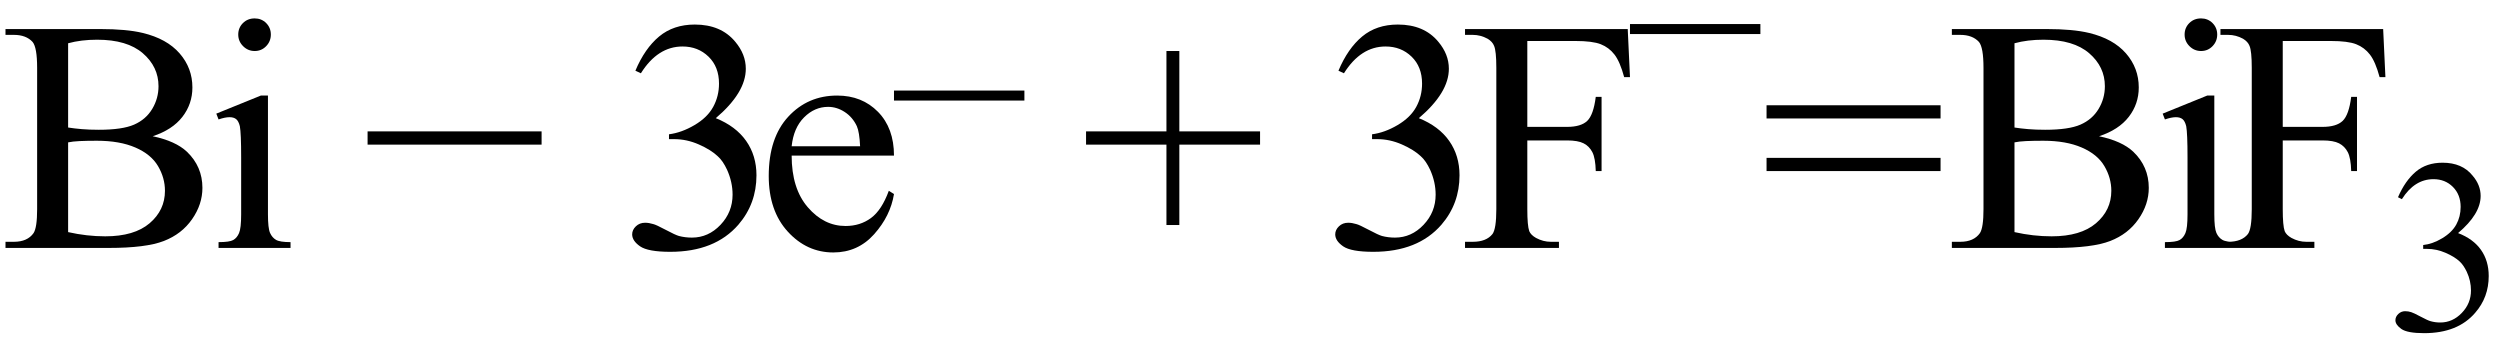
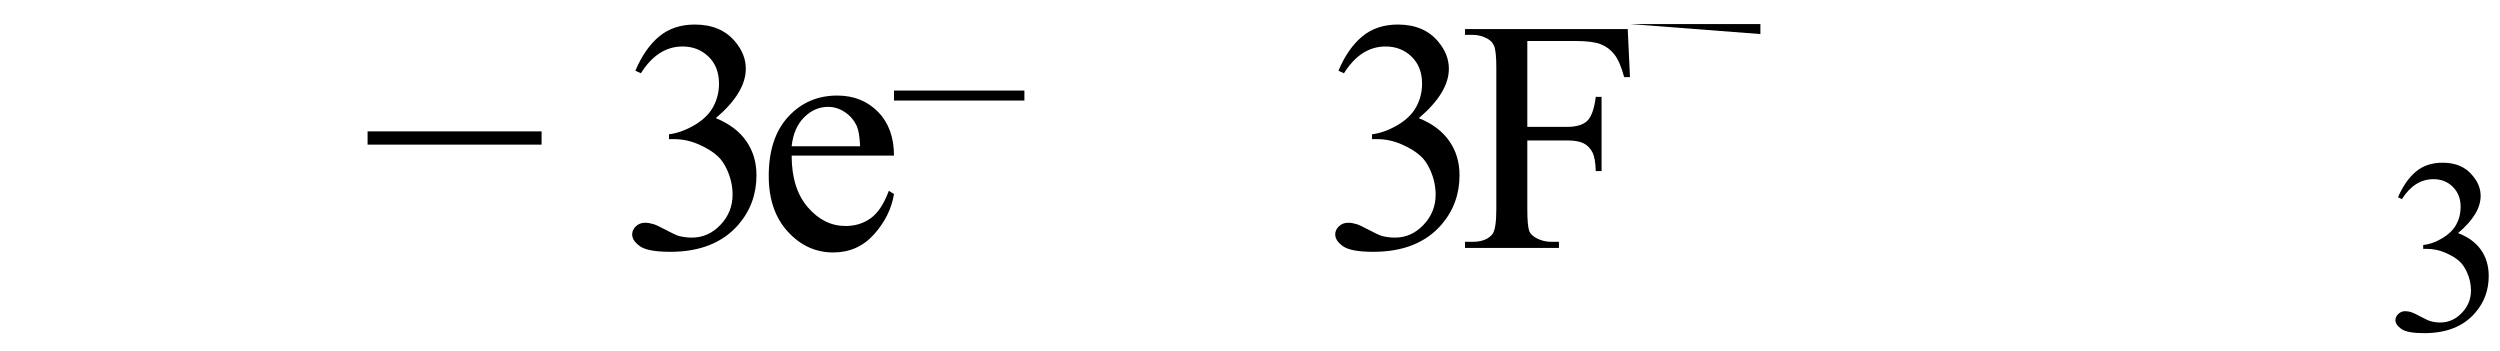
<svg xmlns="http://www.w3.org/2000/svg" stroke-dasharray="none" shape-rendering="auto" font-family="'Dialog'" width="121" text-rendering="auto" fill-opacity="1" contentScriptType="text/ecmascript" color-interpolation="auto" color-rendering="auto" preserveAspectRatio="xMidYMid meet" font-size="12" fill="black" stroke="black" image-rendering="auto" stroke-miterlimit="10" zoomAndPan="magnify" version="1.0" stroke-linecap="square" stroke-linejoin="miter" contentStyleType="text/css" font-style="normal" height="17" stroke-width="1" stroke-dashoffset="0" font-weight="normal" stroke-opacity="1">
  <defs id="genericDefs" />
  <g>
    <g text-rendering="optimizeLegibility" transform="translate(0,12)" color-rendering="optimizeQuality" color-interpolation="linearRGB" image-rendering="optimizeQuality">
-       <path d="M7.391 -5.406 Q8.5 -5.172 9.047 -4.656 Q9.797 -3.938 9.797 -2.906 Q9.797 -2.109 9.297 -1.391 Q8.797 -0.672 7.93 -0.336 Q7.062 0 5.266 0 L0.266 0 L0.266 -0.297 L0.672 -0.297 Q1.328 -0.297 1.625 -0.719 Q1.797 -0.984 1.797 -1.875 L1.797 -8.719 Q1.797 -9.703 1.578 -9.969 Q1.266 -10.312 0.672 -10.312 L0.266 -10.312 L0.266 -10.594 L4.844 -10.594 Q6.125 -10.594 6.906 -10.406 Q8.078 -10.125 8.695 -9.414 Q9.312 -8.703 9.312 -7.766 Q9.312 -6.969 8.828 -6.344 Q8.344 -5.719 7.391 -5.406 ZM3.297 -5.828 Q3.594 -5.781 3.961 -5.75 Q4.328 -5.719 4.781 -5.719 Q5.922 -5.719 6.492 -5.969 Q7.062 -6.219 7.367 -6.727 Q7.672 -7.234 7.672 -7.828 Q7.672 -8.766 6.914 -9.422 Q6.156 -10.078 4.703 -10.078 Q3.922 -10.078 3.297 -9.906 L3.297 -5.828 ZM3.297 -0.766 Q4.203 -0.562 5.094 -0.562 Q6.5 -0.562 7.242 -1.195 Q7.984 -1.828 7.984 -2.766 Q7.984 -3.391 7.648 -3.961 Q7.312 -4.531 6.555 -4.859 Q5.797 -5.188 4.688 -5.188 Q4.203 -5.188 3.859 -5.172 Q3.516 -5.156 3.297 -5.109 L3.297 -0.766 ZM12.328 -11.109 Q12.656 -11.109 12.883 -10.883 Q13.109 -10.656 13.109 -10.328 Q13.109 -10 12.883 -9.766 Q12.656 -9.531 12.328 -9.531 Q12 -9.531 11.766 -9.766 Q11.531 -10 11.531 -10.328 Q11.531 -10.656 11.758 -10.883 Q11.984 -11.109 12.328 -11.109 ZM12.969 -7.375 L12.969 -1.625 Q12.969 -0.953 13.07 -0.727 Q13.172 -0.5 13.359 -0.391 Q13.547 -0.281 14.062 -0.281 L14.062 0 L10.578 0 L10.578 -0.281 Q11.109 -0.281 11.289 -0.383 Q11.469 -0.484 11.57 -0.719 Q11.672 -0.953 11.672 -1.625 L11.672 -4.375 Q11.672 -5.547 11.609 -5.891 Q11.547 -6.141 11.43 -6.234 Q11.312 -6.328 11.109 -6.328 Q10.891 -6.328 10.578 -6.219 L10.469 -6.5 L12.625 -7.375 L12.969 -7.375 Z" stroke="none" />
-     </g>
+       </g>
    <g text-rendering="optimizeLegibility" transform="translate(17.494,12)" color-rendering="optimizeQuality" color-interpolation="linearRGB" image-rendering="optimizeQuality">
      <path d="M8.719 -5 L0.297 -5 L0.297 -5.641 L8.719 -5.641 L8.719 -5 Z" stroke="none" />
    </g>
    <g text-rendering="optimizeLegibility" transform="translate(29.941,12)" color-rendering="optimizeQuality" color-interpolation="linearRGB" image-rendering="optimizeQuality">
      <path d="M0.812 -8.578 Q1.266 -9.656 1.961 -10.234 Q2.656 -10.812 3.688 -10.812 Q4.953 -10.812 5.641 -9.984 Q6.156 -9.375 6.156 -8.672 Q6.156 -7.516 4.703 -6.281 Q5.672 -5.891 6.172 -5.18 Q6.672 -4.469 6.672 -3.516 Q6.672 -2.141 5.797 -1.125 Q4.656 0.188 2.5 0.188 Q1.422 0.188 1.039 -0.078 Q0.656 -0.344 0.656 -0.656 Q0.656 -0.875 0.836 -1.047 Q1.016 -1.219 1.281 -1.219 Q1.469 -1.219 1.672 -1.156 Q1.812 -1.125 2.281 -0.875 Q2.75 -0.625 2.922 -0.578 Q3.219 -0.5 3.547 -0.5 Q4.344 -0.5 4.93 -1.117 Q5.516 -1.734 5.516 -2.578 Q5.516 -3.188 5.25 -3.781 Q5.047 -4.219 4.797 -4.438 Q4.469 -4.75 3.883 -5.008 Q3.297 -5.266 2.688 -5.266 L2.438 -5.266 L2.438 -5.5 Q3.047 -5.578 3.672 -5.945 Q4.297 -6.312 4.578 -6.828 Q4.859 -7.344 4.859 -7.953 Q4.859 -8.766 4.352 -9.258 Q3.844 -9.75 3.094 -9.75 Q1.891 -9.75 1.078 -8.453 L0.812 -8.578 Z" stroke="none" />
    </g>
    <g text-rendering="optimizeLegibility" transform="translate(36.613,12)" color-rendering="optimizeQuality" color-interpolation="linearRGB" image-rendering="optimizeQuality">
      <path d="M1.703 -4.469 Q1.703 -2.875 2.484 -1.969 Q3.266 -1.062 4.312 -1.062 Q5.016 -1.062 5.539 -1.445 Q6.062 -1.828 6.406 -2.766 L6.656 -2.609 Q6.484 -1.547 5.695 -0.664 Q4.906 0.219 3.719 0.219 Q2.438 0.219 1.516 -0.789 Q0.594 -1.797 0.594 -3.484 Q0.594 -5.328 1.539 -6.352 Q2.484 -7.375 3.906 -7.375 Q5.109 -7.375 5.883 -6.586 Q6.656 -5.797 6.656 -4.469 L1.703 -4.469 ZM1.703 -4.922 L5.016 -4.922 Q4.984 -5.609 4.859 -5.891 Q4.656 -6.328 4.273 -6.578 Q3.891 -6.828 3.469 -6.828 Q2.812 -6.828 2.305 -6.32 Q1.797 -5.812 1.703 -4.922 Z" stroke="none" />
    </g>
    <g text-rendering="optimizeLegibility" transform="translate(43.05,8.617)" color-rendering="optimizeQuality" color-interpolation="linearRGB" image-rendering="optimizeQuality">
      <path d="M6.531 -3.75 L0.219 -3.75 L0.219 -4.234 L6.531 -4.234 L6.531 -3.75 Z" stroke="none" />
    </g>
    <g text-rendering="optimizeLegibility" transform="translate(52.268,12)" color-rendering="optimizeQuality" color-interpolation="linearRGB" image-rendering="optimizeQuality">
-       <path d="M4.188 -1.109 L4.188 -5 L0.297 -5 L0.297 -5.641 L4.188 -5.641 L4.188 -9.531 L4.812 -9.531 L4.812 -5.641 L8.719 -5.641 L8.719 -5 L4.812 -5 L4.812 -1.109 L4.188 -1.109 Z" stroke="none" />
-     </g>
+       </g>
    <g text-rendering="optimizeLegibility" transform="translate(63.969,12)" color-rendering="optimizeQuality" color-interpolation="linearRGB" image-rendering="optimizeQuality">
      <path d="M0.812 -8.578 Q1.266 -9.656 1.961 -10.234 Q2.656 -10.812 3.688 -10.812 Q4.953 -10.812 5.641 -9.984 Q6.156 -9.375 6.156 -8.672 Q6.156 -7.516 4.703 -6.281 Q5.672 -5.891 6.172 -5.18 Q6.672 -4.469 6.672 -3.516 Q6.672 -2.141 5.797 -1.125 Q4.656 0.188 2.5 0.188 Q1.422 0.188 1.039 -0.078 Q0.656 -0.344 0.656 -0.656 Q0.656 -0.875 0.836 -1.047 Q1.016 -1.219 1.281 -1.219 Q1.469 -1.219 1.672 -1.156 Q1.812 -1.125 2.281 -0.875 Q2.75 -0.625 2.922 -0.578 Q3.219 -0.5 3.547 -0.5 Q4.344 -0.5 4.93 -1.117 Q5.516 -1.734 5.516 -2.578 Q5.516 -3.188 5.25 -3.781 Q5.047 -4.219 4.797 -4.438 Q4.469 -4.75 3.883 -5.008 Q3.297 -5.266 2.688 -5.266 L2.438 -5.266 L2.438 -5.5 Q3.047 -5.578 3.672 -5.945 Q4.297 -6.312 4.578 -6.828 Q4.859 -7.344 4.859 -7.953 Q4.859 -8.766 4.352 -9.258 Q3.844 -9.75 3.094 -9.75 Q1.891 -9.75 1.078 -8.453 L0.812 -8.578 Z" stroke="none" />
    </g>
    <g text-rendering="optimizeLegibility" transform="translate(70.641,12)" color-rendering="optimizeQuality" color-interpolation="linearRGB" image-rendering="optimizeQuality">
      <path d="M3.281 -10.016 L3.281 -5.859 L5.203 -5.859 Q5.875 -5.859 6.18 -6.148 Q6.484 -6.438 6.594 -7.312 L6.875 -7.312 L6.875 -3.719 L6.594 -3.719 Q6.578 -4.344 6.43 -4.633 Q6.281 -4.922 6.008 -5.062 Q5.734 -5.203 5.203 -5.203 L3.281 -5.203 L3.281 -1.875 Q3.281 -1.078 3.375 -0.812 Q3.453 -0.625 3.703 -0.484 Q4.047 -0.297 4.422 -0.297 L4.812 -0.297 L4.812 0 L0.266 0 L0.266 -0.297 L0.641 -0.297 Q1.297 -0.297 1.594 -0.672 Q1.781 -0.922 1.781 -1.875 L1.781 -8.719 Q1.781 -9.531 1.672 -9.781 Q1.594 -9.984 1.359 -10.125 Q1.016 -10.312 0.641 -10.312 L0.266 -10.312 L0.266 -10.594 L8.141 -10.594 L8.25 -8.266 L7.969 -8.266 Q7.766 -9.016 7.5 -9.359 Q7.234 -9.703 6.836 -9.859 Q6.438 -10.016 5.609 -10.016 L3.281 -10.016 Z" stroke="none" />
    </g>
    <g text-rendering="optimizeLegibility" transform="translate(78.672,5.398)" color-rendering="optimizeQuality" color-interpolation="linearRGB" image-rendering="optimizeQuality">
-       <path d="M6.531 -3.75 L0.219 -3.75 L0.219 -4.234 L6.531 -4.234 L6.531 -3.75 Z" stroke="none" />
+       <path d="M6.531 -3.75 L0.219 -4.234 L6.531 -4.234 L6.531 -3.75 Z" stroke="none" />
    </g>
    <g text-rendering="optimizeLegibility" transform="translate(85.204,12)" color-rendering="optimizeQuality" color-interpolation="linearRGB" image-rendering="optimizeQuality">
-       <path d="M0.297 -6.906 L8.719 -6.906 L8.719 -6.266 L0.297 -6.266 L0.297 -6.906 ZM0.297 -4.359 L8.719 -4.359 L8.719 -3.719 L0.297 -3.719 L0.297 -4.359 ZM16.391 -5.406 Q17.5 -5.172 18.047 -4.656 Q18.797 -3.938 18.797 -2.906 Q18.797 -2.109 18.297 -1.391 Q17.797 -0.672 16.93 -0.336 Q16.062 0 14.266 0 L9.266 0 L9.266 -0.297 L9.672 -0.297 Q10.328 -0.297 10.625 -0.719 Q10.797 -0.984 10.797 -1.875 L10.797 -8.719 Q10.797 -9.703 10.578 -9.969 Q10.266 -10.312 9.672 -10.312 L9.266 -10.312 L9.266 -10.594 L13.844 -10.594 Q15.125 -10.594 15.906 -10.406 Q17.078 -10.125 17.695 -9.414 Q18.312 -8.703 18.312 -7.766 Q18.312 -6.969 17.828 -6.344 Q17.344 -5.719 16.391 -5.406 ZM12.297 -5.828 Q12.594 -5.781 12.961 -5.75 Q13.328 -5.719 13.781 -5.719 Q14.922 -5.719 15.492 -5.969 Q16.062 -6.219 16.367 -6.727 Q16.672 -7.234 16.672 -7.828 Q16.672 -8.766 15.914 -9.422 Q15.156 -10.078 13.703 -10.078 Q12.922 -10.078 12.297 -9.906 L12.297 -5.828 ZM12.297 -0.766 Q13.203 -0.562 14.094 -0.562 Q15.5 -0.562 16.242 -1.195 Q16.984 -1.828 16.984 -2.766 Q16.984 -3.391 16.648 -3.961 Q16.312 -4.531 15.555 -4.859 Q14.797 -5.188 13.688 -5.188 Q13.203 -5.188 12.859 -5.172 Q12.516 -5.156 12.297 -5.109 L12.297 -0.766 ZM21.328 -11.109 Q21.656 -11.109 21.883 -10.883 Q22.109 -10.656 22.109 -10.328 Q22.109 -10 21.883 -9.766 Q21.656 -9.531 21.328 -9.531 Q21 -9.531 20.766 -9.766 Q20.531 -10 20.531 -10.328 Q20.531 -10.656 20.758 -10.883 Q20.984 -11.109 21.328 -11.109 ZM21.969 -7.375 L21.969 -1.625 Q21.969 -0.953 22.07 -0.727 Q22.172 -0.5 22.359 -0.391 Q22.547 -0.281 23.062 -0.281 L23.062 0 L19.578 0 L19.578 -0.281 Q20.109 -0.281 20.289 -0.383 Q20.469 -0.484 20.57 -0.719 Q20.672 -0.953 20.672 -1.625 L20.672 -4.375 Q20.672 -5.547 20.609 -5.891 Q20.547 -6.141 20.43 -6.234 Q20.312 -6.328 20.109 -6.328 Q19.891 -6.328 19.578 -6.219 L19.469 -6.5 L21.625 -7.375 L21.969 -7.375 ZM25.281 -10.016 L25.281 -5.859 L27.203 -5.859 Q27.875 -5.859 28.18 -6.148 Q28.484 -6.438 28.594 -7.312 L28.875 -7.312 L28.875 -3.719 L28.594 -3.719 Q28.578 -4.344 28.43 -4.633 Q28.281 -4.922 28.008 -5.062 Q27.734 -5.203 27.203 -5.203 L25.281 -5.203 L25.281 -1.875 Q25.281 -1.078 25.375 -0.812 Q25.453 -0.625 25.703 -0.484 Q26.047 -0.297 26.422 -0.297 L26.812 -0.297 L26.812 0 L22.266 0 L22.266 -0.297 L22.641 -0.297 Q23.297 -0.297 23.594 -0.672 Q23.781 -0.922 23.781 -1.875 L23.781 -8.719 Q23.781 -9.531 23.672 -9.781 Q23.594 -9.984 23.359 -10.125 Q23.016 -10.312 22.641 -10.312 L22.266 -10.312 L22.266 -10.594 L30.141 -10.594 L30.25 -8.266 L29.969 -8.266 Q29.766 -9.016 29.5 -9.359 Q29.234 -9.703 28.836 -9.859 Q28.438 -10.016 27.609 -10.016 L25.281 -10.016 Z" stroke="none" />
-     </g>
+       </g>
    <g text-rendering="optimizeLegibility" transform="translate(115.454,15.984)" color-rendering="optimizeQuality" color-interpolation="linearRGB" image-rendering="optimizeQuality">
      <path d="M0.609 -6.438 Q0.953 -7.234 1.469 -7.672 Q1.984 -8.109 2.766 -8.109 Q3.719 -8.109 4.219 -7.484 Q4.609 -7.031 4.609 -6.5 Q4.609 -5.625 3.516 -4.703 Q4.25 -4.422 4.625 -3.891 Q5 -3.359 5 -2.625 Q5 -1.594 4.344 -0.844 Q3.5 0.141 1.875 0.141 Q1.062 0.141 0.773 -0.062 Q0.484 -0.266 0.484 -0.484 Q0.484 -0.656 0.625 -0.789 Q0.766 -0.922 0.953 -0.922 Q1.109 -0.922 1.25 -0.875 Q1.359 -0.844 1.711 -0.656 Q2.062 -0.469 2.188 -0.438 Q2.406 -0.375 2.656 -0.375 Q3.25 -0.375 3.695 -0.836 Q4.141 -1.297 4.141 -1.922 Q4.141 -2.391 3.938 -2.828 Q3.781 -3.156 3.594 -3.328 Q3.344 -3.562 2.906 -3.75 Q2.469 -3.938 2.016 -3.938 L1.828 -3.938 L1.828 -4.125 Q2.281 -4.172 2.75 -4.453 Q3.219 -4.734 3.43 -5.117 Q3.641 -5.5 3.641 -5.969 Q3.641 -6.562 3.266 -6.938 Q2.891 -7.312 2.328 -7.312 Q1.406 -7.312 0.797 -6.344 L0.609 -6.438 Z" stroke="none" />
    </g>
  </g>
</svg>